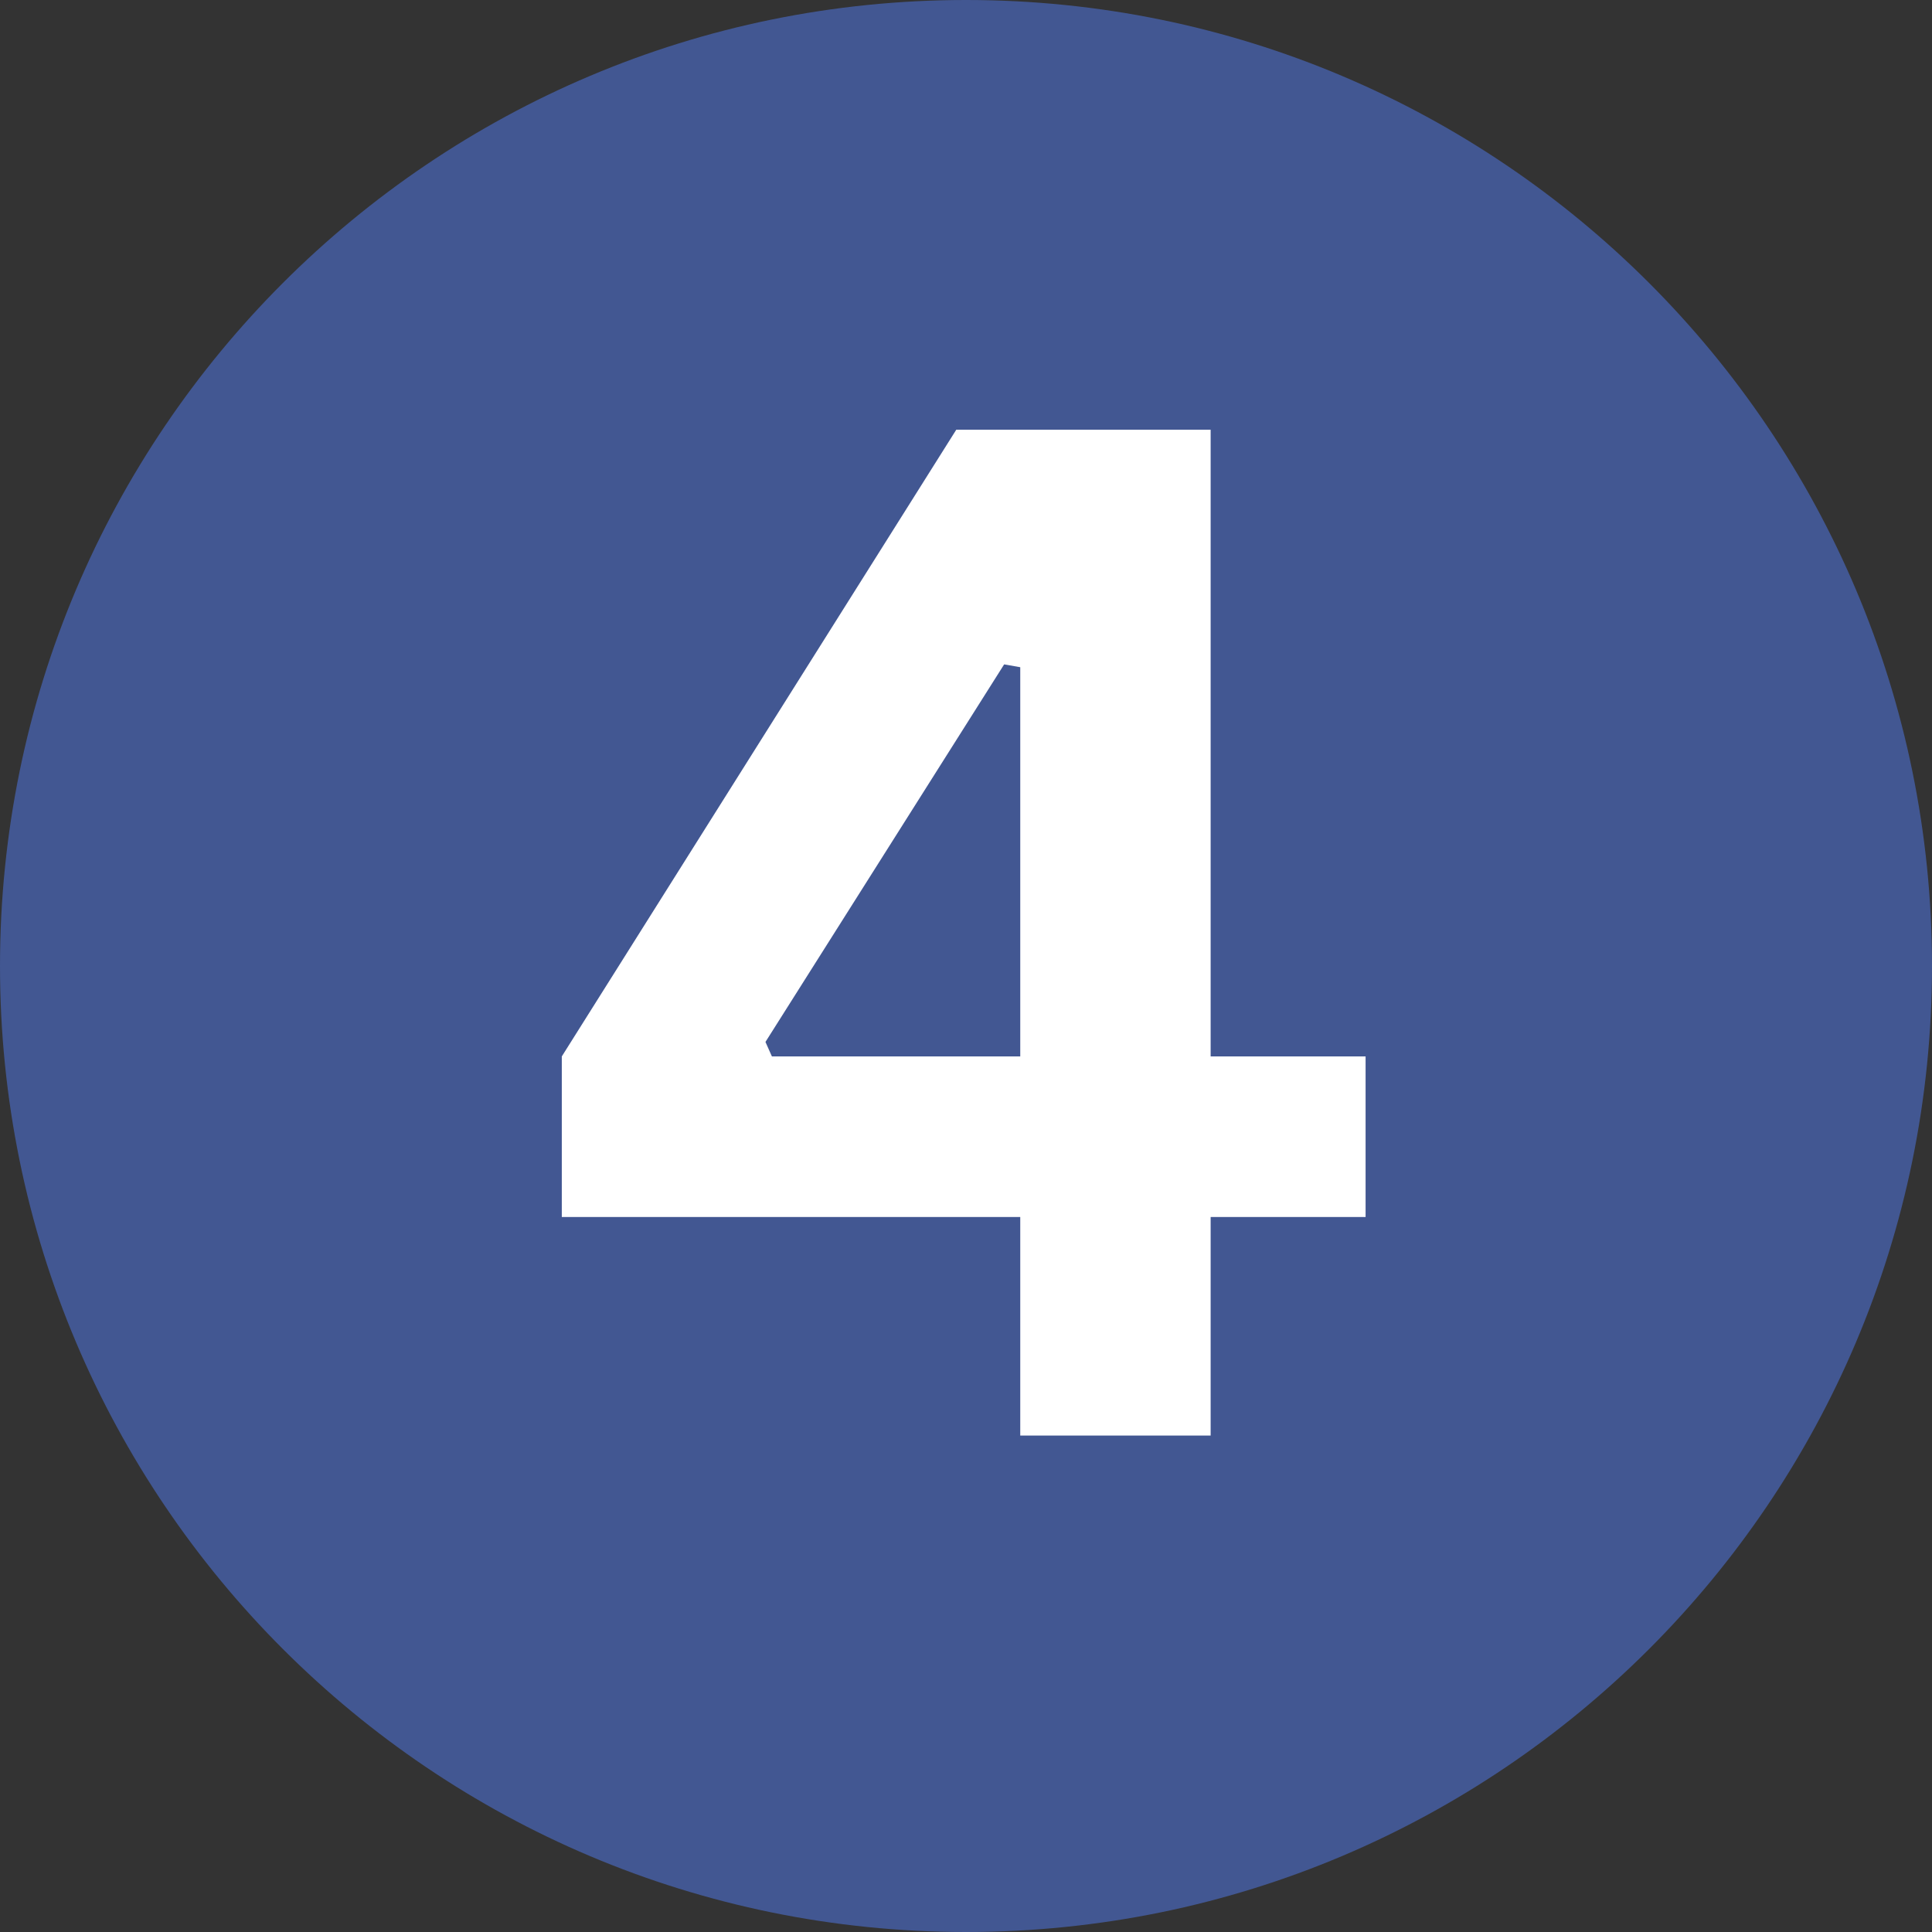
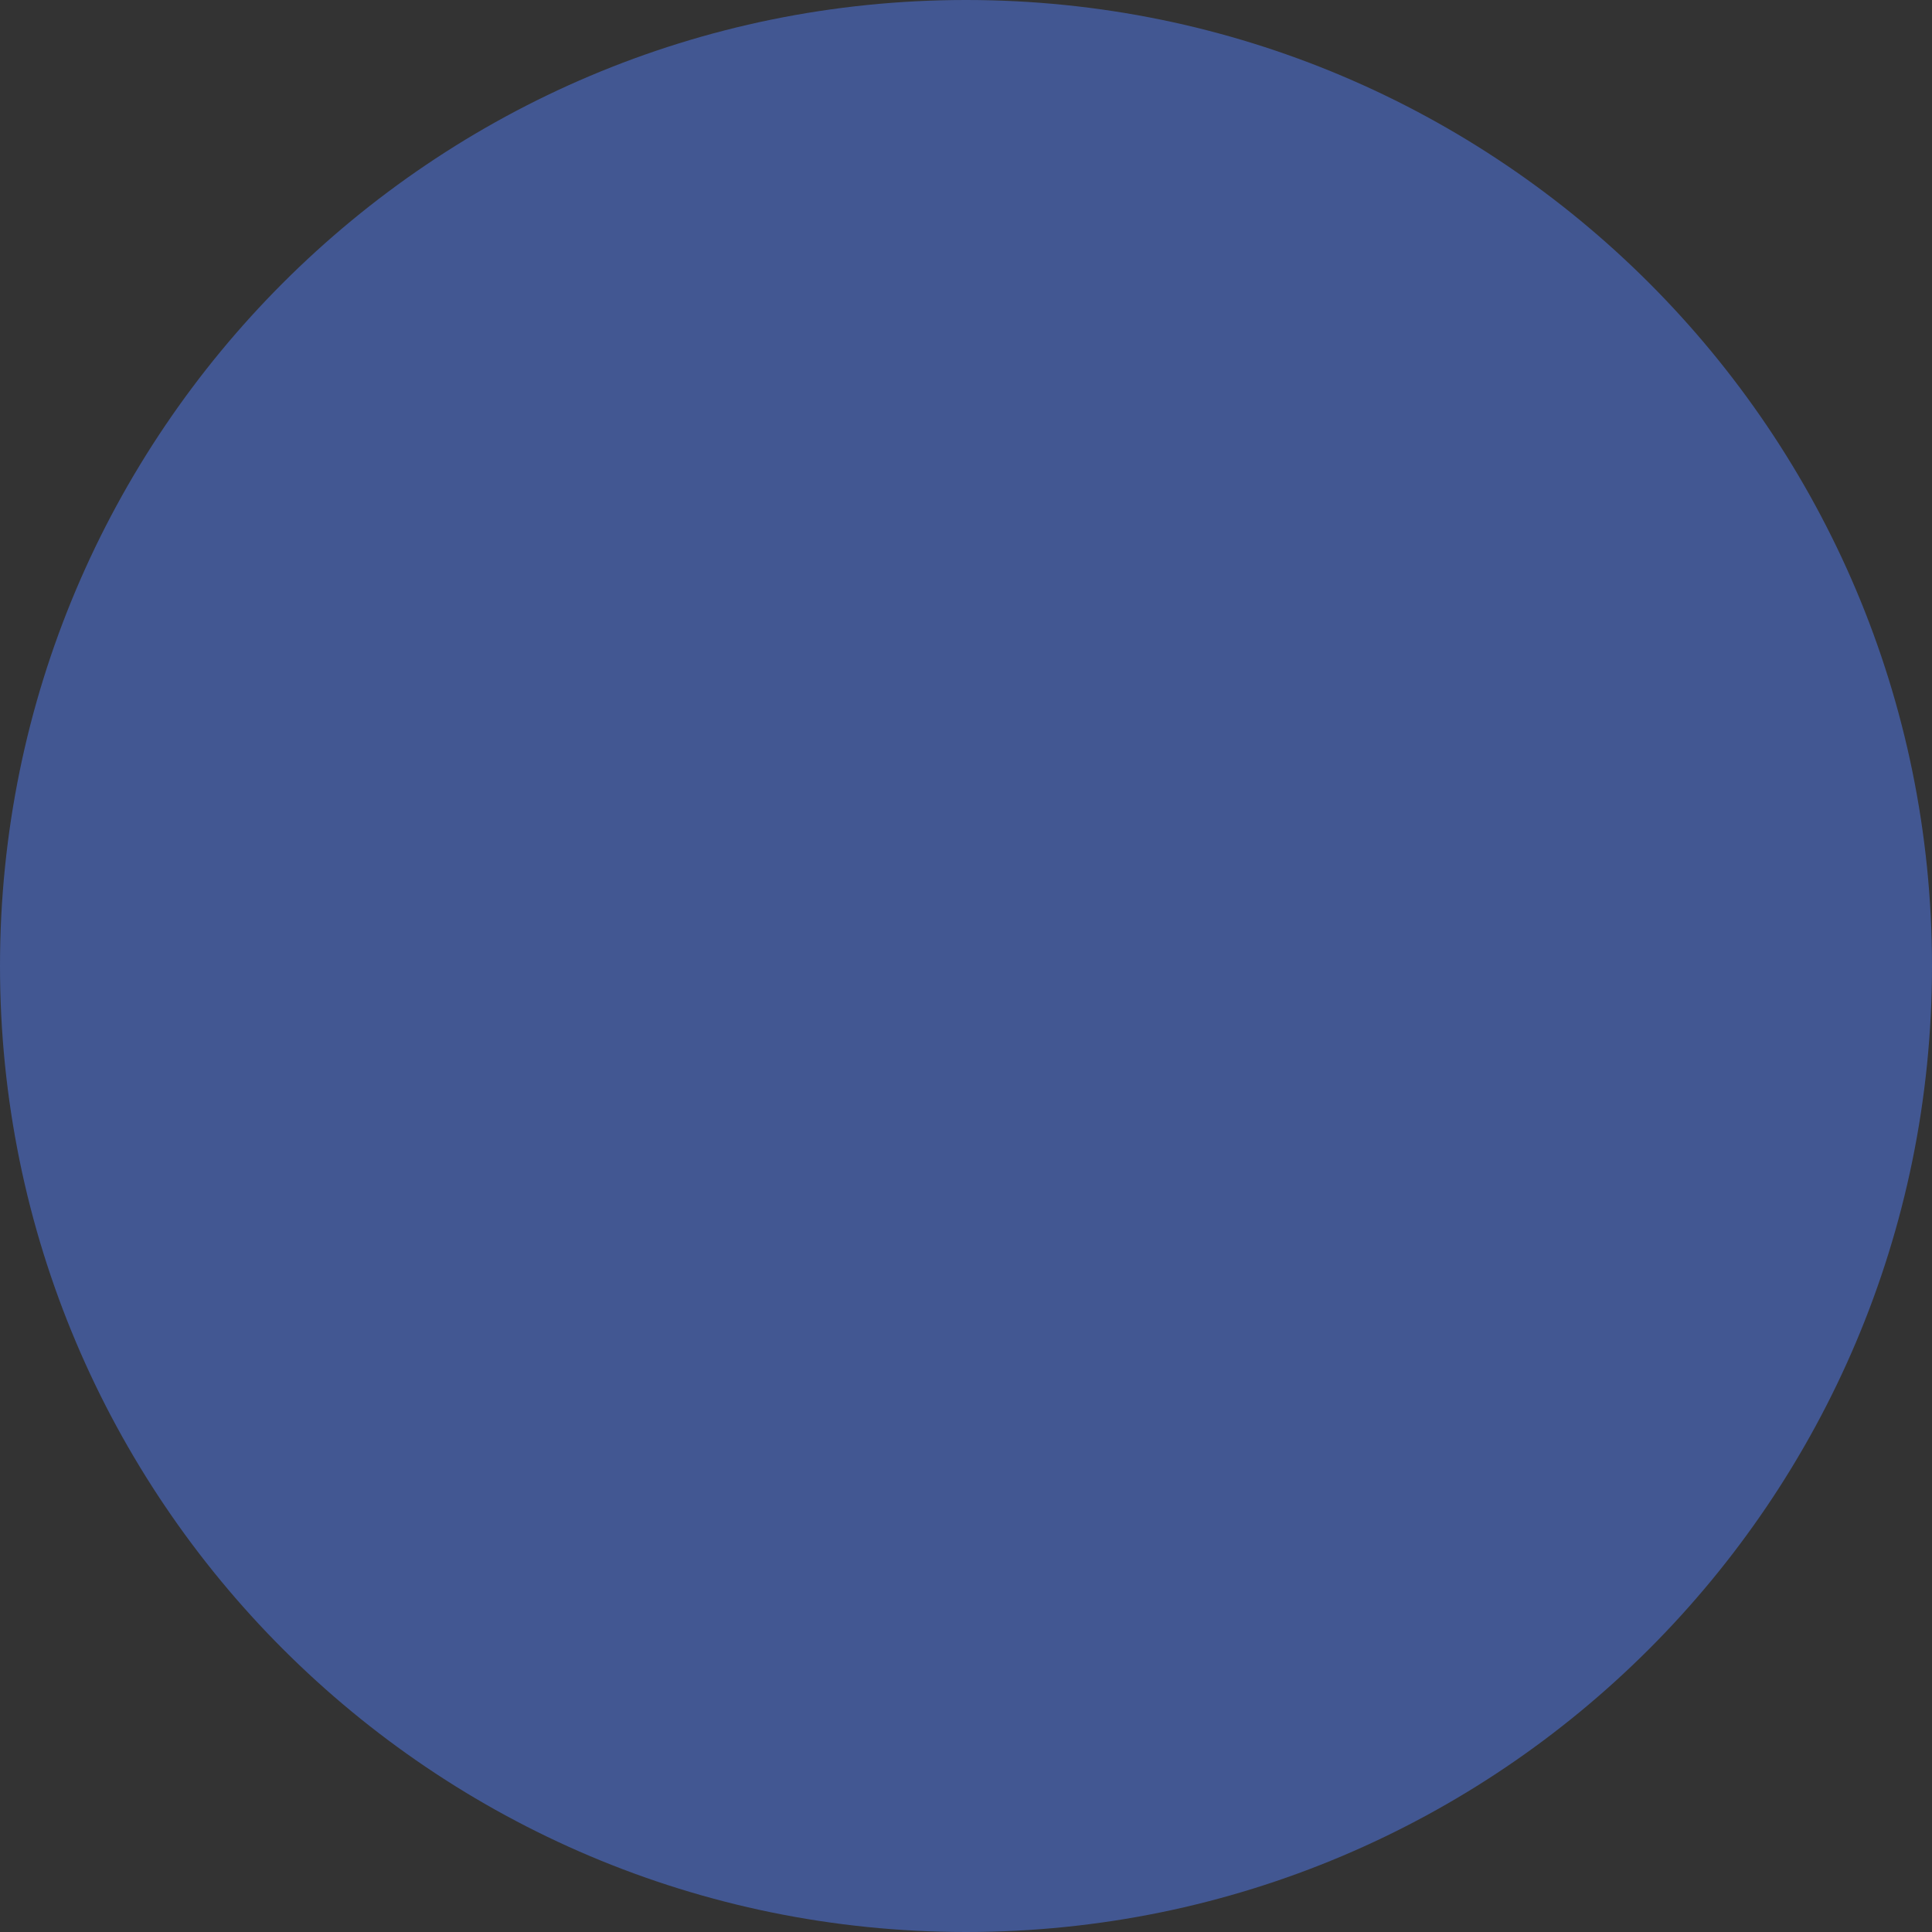
<svg xmlns="http://www.w3.org/2000/svg" width="100" zoomAndPan="magnify" viewBox="0 0 75 75" height="100" preserveAspectRatio="xMidYMid meet" version="1.0">
  <rect x="0" y="0" width="75" height="75" fill="#333333" stroke="none" />
  <defs>
    <g />
    <clipPath id="67c8bca973">
      <path d="M 37.5 0 C 16.789 0 0 16.789 0 37.5 C 0 58.211 16.789 75 37.5 75 C 58.211 75 75 58.211 75 37.5 C 75 16.789 58.211 0 37.5 0 " clip-rule="nonzero" />
    </clipPath>
  </defs>
  <g clip-path="url(#67c8bca973)">
    <rect x="-7.5" width="90" fill="#425792" y="-7.5" height="90" fill-opacity="1" />
  </g>
  <g fill="#ffffff" fill-opacity="1">
    <g transform="translate(20.481, 55.729)">
      <g>
-         <path d="M 26.516 0 L 19.125 0 L 19.125 -8.484 L 1.328 -8.484 L 1.328 -14.719 L 16.641 -39.047 L 26.516 -39.047 L 26.516 -14.719 L 32.531 -14.719 L 32.531 -8.484 L 26.516 -8.484 Z M 9.234 -15.281 L 9.484 -14.719 L 19.125 -14.719 L 19.125 -29.828 L 18.5 -29.938 Z M 9.234 -15.281 " />
-       </g>
+         </g>
    </g>
  </g>
</svg>